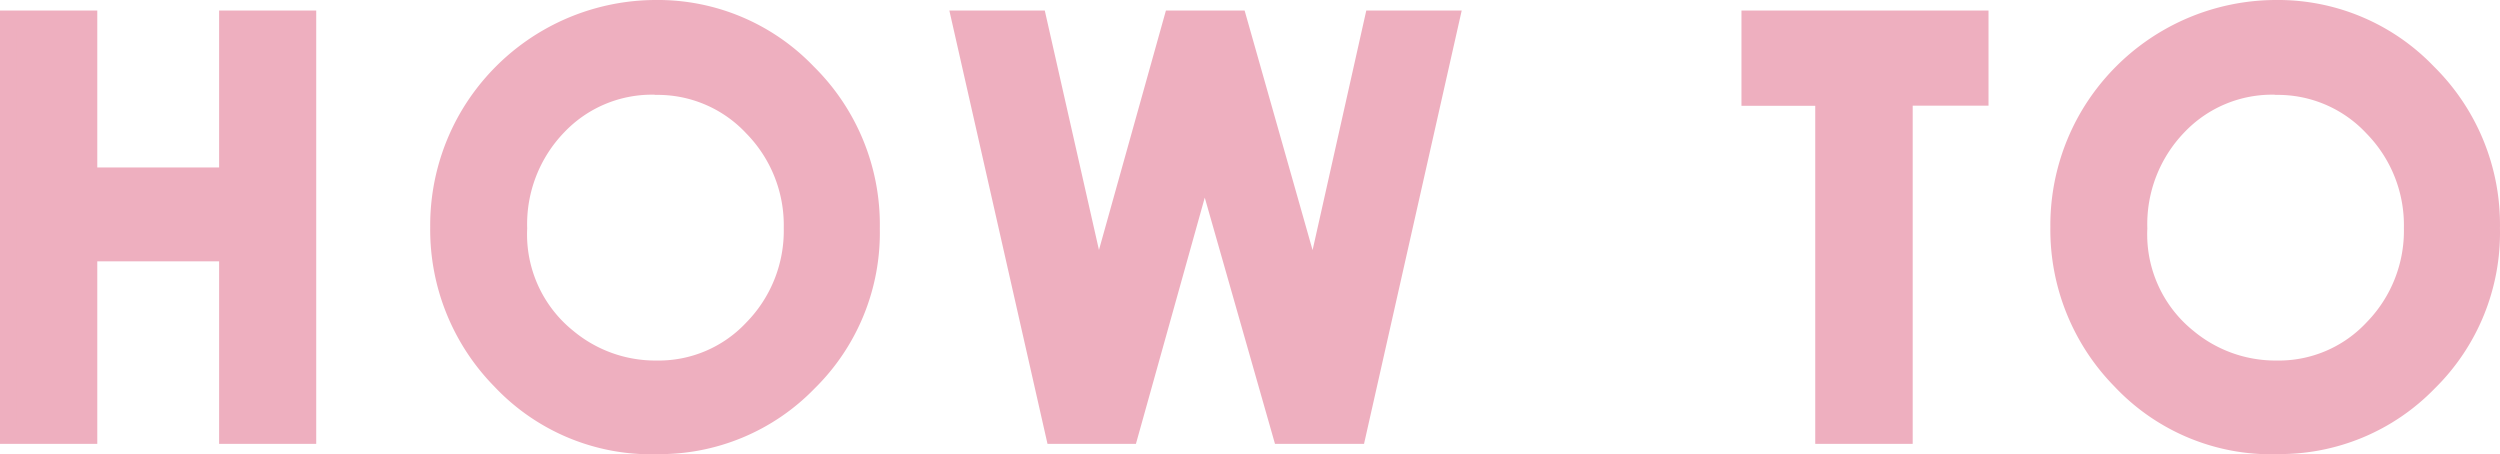
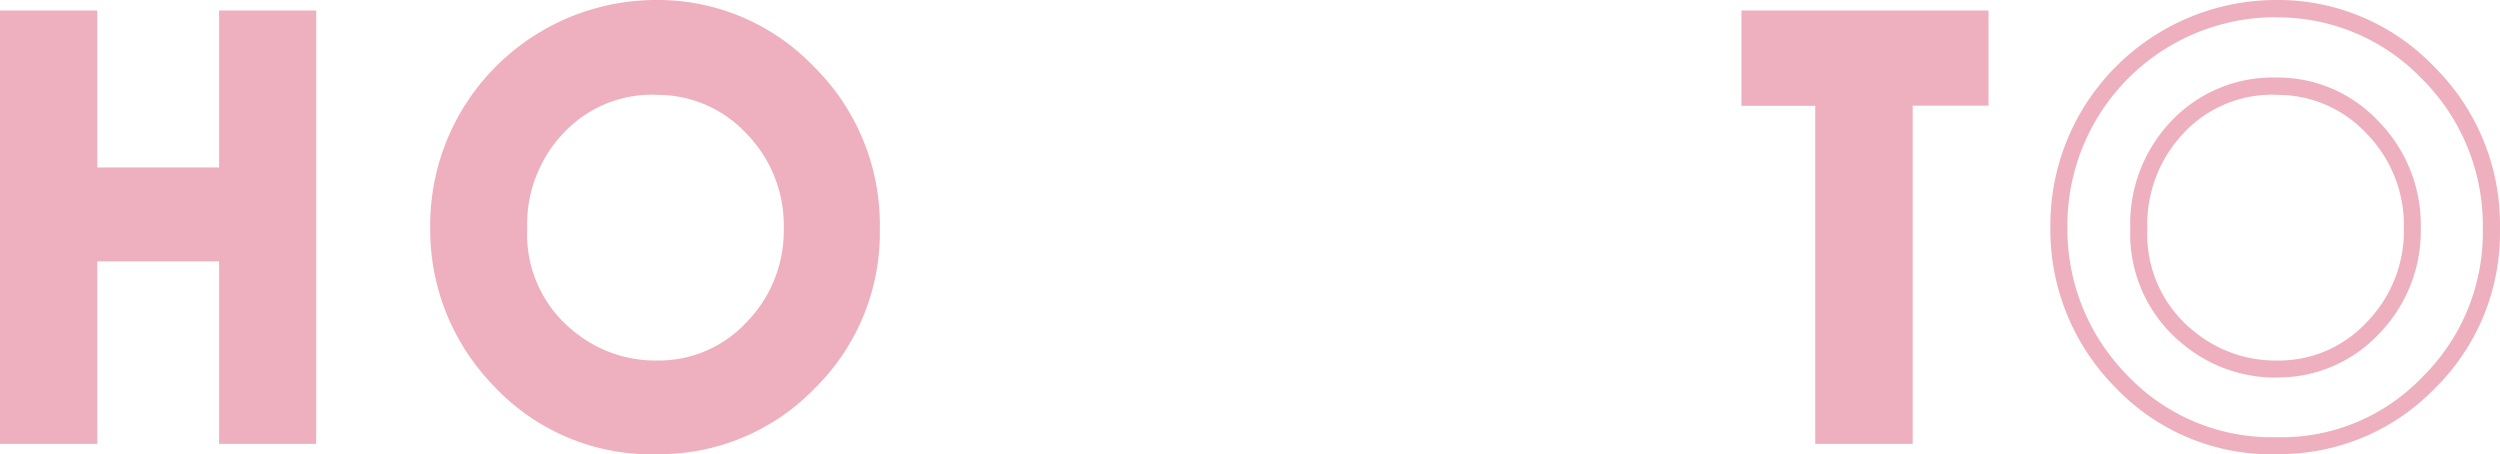
<svg xmlns="http://www.w3.org/2000/svg" id="howto" width="250.139" height="45.449" viewBox="0 0 250.139 45.449">
  <g id="グループ_774" data-name="グループ 774" transform="translate(0 0)">
    <g id="グループ_772" data-name="グループ 772" transform="translate(0.852 0.869)">
      <path id="パス_589" data-name="パス 589" d="M.5,1.11H8.529v15.7H22.423V1.11h8.012V42.74H22.423V24.482H8.529V42.74H.5Z" transform="translate(-0.5 -0.07)" fill="#eeafbf" />
      <path id="パス_590" data-name="パス 590" d="M47.476.5A20.64,20.64,0,0,1,62.665,6.893a21.326,21.326,0,0,1,6.359,15.6A20.983,20.983,0,0,1,62.75,37.919a20.641,20.641,0,0,1-15.223,6.308,21.147,21.147,0,0,1-15.581-6.478A21.452,21.452,0,0,1,25.74,22.355,21.607,21.607,0,0,1,36.565,3.432,21.318,21.318,0,0,1,47.459.5ZM47.39,8.257a13.081,13.081,0,0,0-9.717,4.023,13.987,13.987,0,0,0-3.938,10.212A13.315,13.315,0,0,0,38.7,33.419a13.608,13.608,0,0,0,8.848,3.137,12.925,12.925,0,0,0,9.6-4.074A13.851,13.851,0,0,0,61.114,22.44a13.891,13.891,0,0,0-3.989-10.058,13.027,13.027,0,0,0-9.717-4.126Z" transform="translate(17.288 -0.5)" fill="#eeafbf" />
-       <path id="パス_591" data-name="パス 591" d="M56.35,1.11h7.791l6.018,26.577L77.591,1.11h6.6l7.535,26.577L97.69,1.11h7.791L96.1,42.74H88.5L80.83,15.822,73.3,42.74H65.76Z" transform="translate(38.861 -0.07)" fill="#eeafbf" />
      <path id="パス_592" data-name="パス 592" d="M102.7,1.11h23.014V8.918h-7.586V42.74H110.1V8.935h-7.382V1.11Z" transform="translate(71.526 -0.07)" fill="#eeafbf" />
-       <path id="パス_593" data-name="パス 593" d="M142.576.5a20.64,20.64,0,0,1,15.189,6.393,21.326,21.326,0,0,1,6.359,15.6,20.983,20.983,0,0,1-6.273,15.428,20.641,20.641,0,0,1-15.223,6.308,21.147,21.147,0,0,1-15.581-6.478,21.452,21.452,0,0,1-6.205-15.394A21.607,21.607,0,0,1,131.665,3.432,21.318,21.318,0,0,1,142.559.5Zm-.085,7.757a13.081,13.081,0,0,0-9.717,4.023,13.987,13.987,0,0,0-3.938,10.212A13.315,13.315,0,0,0,133.8,33.419a13.608,13.608,0,0,0,8.848,3.137,12.925,12.925,0,0,0,9.6-4.074,13.851,13.851,0,0,0,3.972-10.041,13.891,13.891,0,0,0-3.989-10.058,13.027,13.027,0,0,0-9.717-4.126Z" transform="translate(84.31 -0.5)" fill="#eeafbf" />
    </g>
    <g id="グループ_773" data-name="グループ 773">
      <path id="パス_594" data-name="パス 594" d="M31.64,43.962H21.923V25.7H9.734V43.962H0V.61H9.734v15.7H21.923V.61H31.64V43.945Zm-8.012-1.7h6.308V2.315H23.628v15.7H8.029V2.315H1.7V42.24H8.029V23.982h15.6V42.24Z" transform="translate(0 0.447)" fill="#eeafbf" />
      <path id="パス_595" data-name="パス 595" d="M47.889,45.439a21.545,21.545,0,0,1-16.2-6.751A22.4,22.4,0,0,1,25.25,22.7a22.532,22.532,0,0,1,3-11.4A22.66,22.66,0,0,1,47.821-.01a21.6,21.6,0,0,1,15.8,6.649,22.219,22.219,0,0,1,6.614,16.2,21.848,21.848,0,0,1-6.529,16.025,21.6,21.6,0,0,1-15.82,6.563ZM47.838,1.712A20.828,20.828,0,0,0,26.955,22.7a20.81,20.81,0,0,0,5.967,14.814,19.946,19.946,0,0,0,14.968,6.222A19.5,19.5,0,0,0,62.5,37.682a20.3,20.3,0,0,0,6.018-14.831,20.667,20.667,0,0,0-6.1-14.985A19.961,19.961,0,0,0,47.821,1.729Zm.051,36.056a14.456,14.456,0,0,1-9.376-3.341,14.188,14.188,0,0,1-5.268-11.592,14.906,14.906,0,0,1,4.177-10.808A13.983,13.983,0,0,1,47.753,7.747a13.81,13.81,0,0,1,10.331,4.381,14.77,14.77,0,0,1,4.228,10.655A14.729,14.729,0,0,1,58.1,33.42a13.762,13.762,0,0,1-10.211,4.33Zm-.136-28.3a12.092,12.092,0,0,0-9.1,3.768,13.233,13.233,0,0,0-3.7,9.615,12.385,12.385,0,0,0,4.637,10.263,12.822,12.822,0,0,0,8.3,2.949,12,12,0,0,0,9-3.819A13.1,13.1,0,0,0,60.624,22.8a13.109,13.109,0,0,0-3.75-9.461,12.112,12.112,0,0,0-9.1-3.853Z" transform="translate(17.795 0.01)" fill="#eeafbf" />
-       <path id="パス_596" data-name="パス 596" d="M97.231,43.962H88.3L81.274,19.328,74.387,43.962H65.539L55.72.61h9.547l5.421,23.952L77.387.61h7.876l6.8,23.969L97.435.61h9.547L97.214,43.945Zm-7.637-1.7h6.274l9-39.925H98.816L93,28.244l-1.654.051L83.985,2.332h-5.3L71.421,28.278l-1.654-.034L63.9,2.332H57.851l9.035,39.925h6.205l8.166-29.2,8.319,29.2Z" transform="translate(39.269 0.447)" fill="#eeafbf" />
      <path id="パス_597" data-name="パス 597" d="M119.326,43.962h-9.734V10.14H102.21V.61h24.719v9.513h-7.586V43.945Zm-8.029-1.7h6.325V8.435h7.586V2.315H103.9v6.1h7.382V42.24Z" transform="translate(72.033 0.447)" fill="#eeafbf" />
      <path id="パス_598" data-name="パス 598" d="M142.979,45.439a21.545,21.545,0,0,1-16.2-6.751A22.4,22.4,0,0,1,120.34,22.7a22.532,22.532,0,0,1,3-11.4A22.66,22.66,0,0,1,142.911-.01a21.6,21.6,0,0,1,15.8,6.649,22.219,22.219,0,0,1,6.614,16.2A21.848,21.848,0,0,1,158.8,38.858a21.6,21.6,0,0,1-15.82,6.563Zm-.051-43.727A20.828,20.828,0,0,0,122.045,22.7a20.81,20.81,0,0,0,5.967,14.814,19.946,19.946,0,0,0,14.968,6.222,19.5,19.5,0,0,0,14.61-6.052,20.3,20.3,0,0,0,6.018-14.831,20.667,20.667,0,0,0-6.1-14.985,19.961,19.961,0,0,0-14.593-6.137Zm.051,36.056a14.456,14.456,0,0,1-9.376-3.341,14.188,14.188,0,0,1-5.268-11.592,14.906,14.906,0,0,1,4.177-10.808,13.983,13.983,0,0,1,10.331-4.279,13.81,13.81,0,0,1,10.331,4.381A14.77,14.77,0,0,1,157.4,22.783a14.729,14.729,0,0,1-4.211,10.638,13.762,13.762,0,0,1-10.212,4.33Zm-.136-28.3a12.092,12.092,0,0,0-9.1,3.768,13.233,13.233,0,0,0-3.7,9.615,12.385,12.385,0,0,0,4.637,10.263,12.822,12.822,0,0,0,8.3,2.949,12,12,0,0,0,9-3.819,13.1,13.1,0,0,0,3.733-9.444,13.109,13.109,0,0,0-3.75-9.461,12.112,12.112,0,0,0-9.1-3.853Z" transform="translate(84.81 0.01)" fill="#eeafbf" />
    </g>
  </g>
</svg>